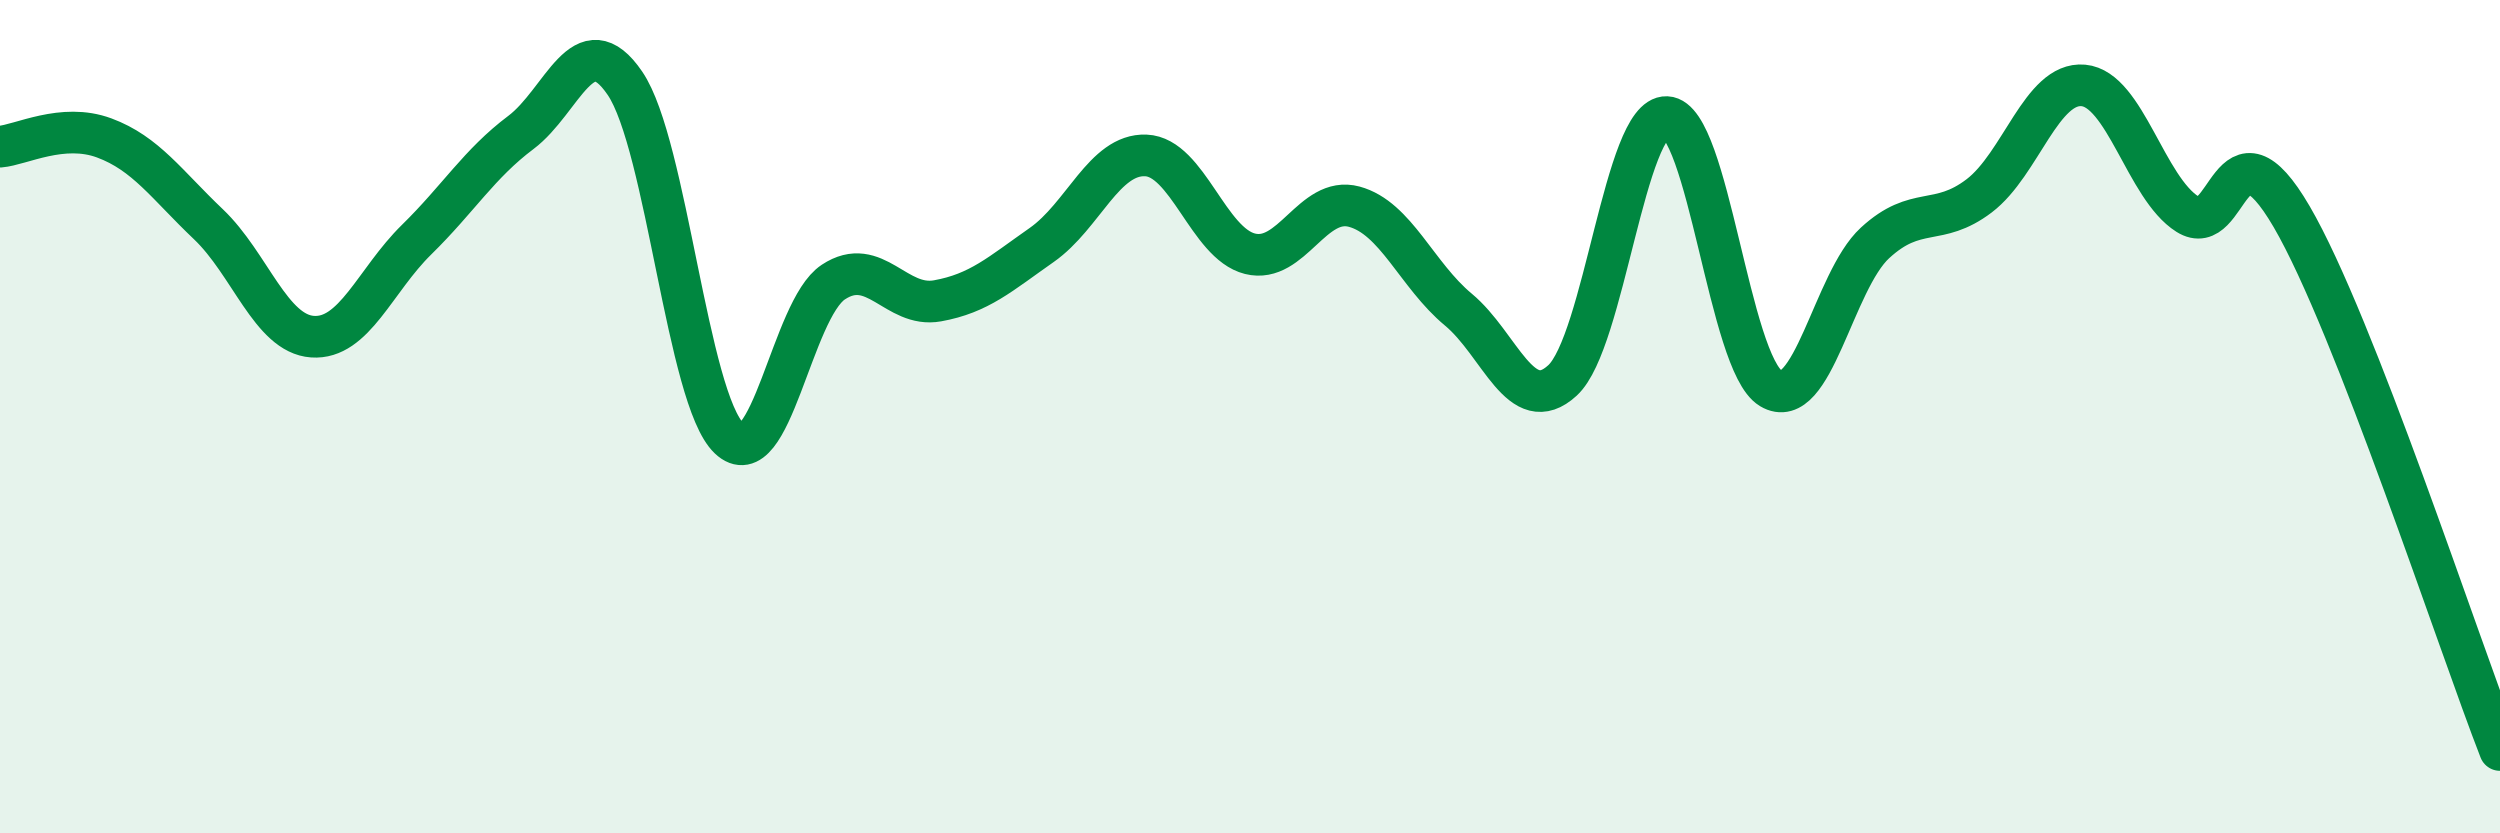
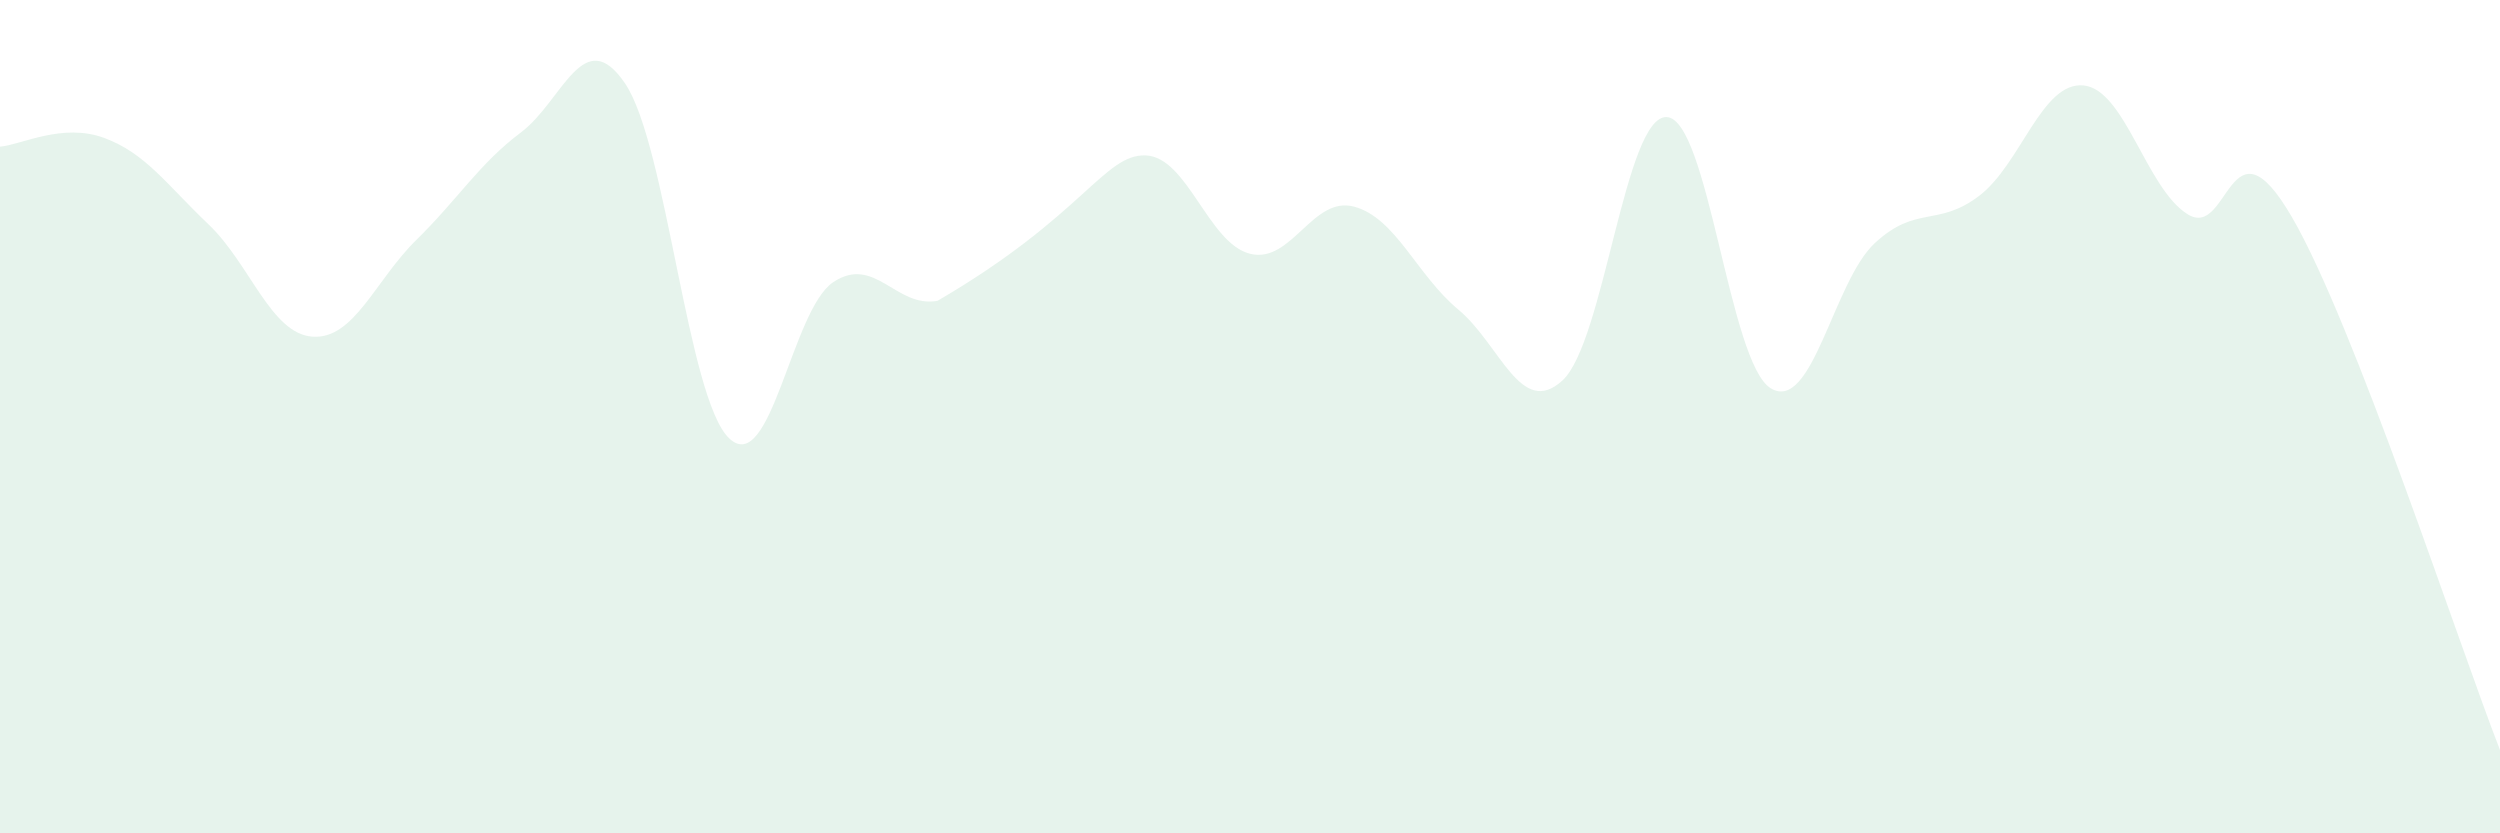
<svg xmlns="http://www.w3.org/2000/svg" width="60" height="20" viewBox="0 0 60 20">
-   <path d="M 0,3.52 C 0.5,3.48 1.5,2.94 2.5,3.31 C 3.5,3.68 4,4.43 5,5.38 C 6,6.33 6.5,8.01 7.5,8.08 C 8.5,8.15 9,6.73 10,5.75 C 11,4.77 11.5,3.93 12.5,3.18 C 13.5,2.43 14,0.53 15,2 C 16,3.47 16.5,9.57 17.5,10.52 C 18.5,11.47 19,7.43 20,6.77 C 21,6.11 21.5,7.4 22.5,7.22 C 23.5,7.04 24,6.58 25,5.88 C 26,5.18 26.5,3.69 27.5,3.73 C 28.5,3.77 29,5.84 30,6.09 C 31,6.34 31.5,4.69 32.5,4.96 C 33.5,5.23 34,6.6 35,7.43 C 36,8.26 36.5,10.05 37.5,9.13 C 38.5,8.21 39,2.77 40,2.81 C 41,2.85 41.5,8.72 42.5,9.32 C 43.5,9.92 44,6.75 45,5.83 C 46,4.91 46.5,5.46 47.5,4.7 C 48.5,3.94 49,1.96 50,2.05 C 51,2.14 51.5,4.51 52.5,5.14 C 53.5,5.77 53.5,2.63 55,5.2 C 56.5,7.77 59,15.44 60,18L60 20L0 20Z" fill="#008740" opacity="0.1" stroke-linecap="round" stroke-linejoin="round" />
-   <path d="M 0,3.52 C 0.5,3.48 1.5,2.94 2.5,3.31 C 3.5,3.68 4,4.43 5,5.38 C 6,6.33 6.5,8.01 7.5,8.08 C 8.5,8.15 9,6.73 10,5.75 C 11,4.77 11.5,3.93 12.5,3.18 C 13.5,2.43 14,0.53 15,2 C 16,3.47 16.5,9.57 17.5,10.52 C 18.5,11.47 19,7.43 20,6.77 C 21,6.11 21.5,7.4 22.5,7.22 C 23.5,7.04 24,6.58 25,5.88 C 26,5.18 26.5,3.69 27.5,3.73 C 28.5,3.77 29,5.84 30,6.09 C 31,6.34 31.5,4.69 32.5,4.96 C 33.5,5.23 34,6.6 35,7.43 C 36,8.26 36.5,10.05 37.5,9.13 C 38.5,8.21 39,2.77 40,2.81 C 41,2.85 41.5,8.72 42.5,9.32 C 43.5,9.92 44,6.75 45,5.83 C 46,4.91 46.5,5.46 47.5,4.7 C 48.5,3.94 49,1.96 50,2.05 C 51,2.14 51.5,4.51 52.5,5.14 C 53.5,5.77 53.5,2.63 55,5.2 C 56.5,7.77 59,15.44 60,18" stroke="#008740" stroke-width="1" fill="none" stroke-linecap="round" stroke-linejoin="round" />
+   <path d="M 0,3.52 C 0.5,3.48 1.5,2.94 2.5,3.31 C 3.5,3.68 4,4.43 5,5.38 C 6,6.33 6.5,8.01 7.5,8.08 C 8.5,8.15 9,6.73 10,5.75 C 11,4.77 11.5,3.93 12.5,3.18 C 13.5,2.43 14,0.53 15,2 C 16,3.47 16.5,9.57 17.5,10.52 C 18.5,11.47 19,7.43 20,6.77 C 21,6.11 21.5,7.4 22.5,7.22 C 26,5.18 26.5,3.69 27.5,3.73 C 28.5,3.77 29,5.84 30,6.09 C 31,6.34 31.5,4.69 32.5,4.96 C 33.5,5.23 34,6.6 35,7.43 C 36,8.26 36.5,10.05 37.5,9.13 C 38.5,8.21 39,2.77 40,2.81 C 41,2.85 41.5,8.72 42.5,9.32 C 43.5,9.92 44,6.75 45,5.83 C 46,4.91 46.5,5.46 47.5,4.7 C 48.5,3.94 49,1.96 50,2.05 C 51,2.14 51.5,4.51 52.5,5.14 C 53.5,5.77 53.5,2.63 55,5.2 C 56.5,7.77 59,15.44 60,18L60 20L0 20Z" fill="#008740" opacity="0.1" stroke-linecap="round" stroke-linejoin="round" />
</svg>